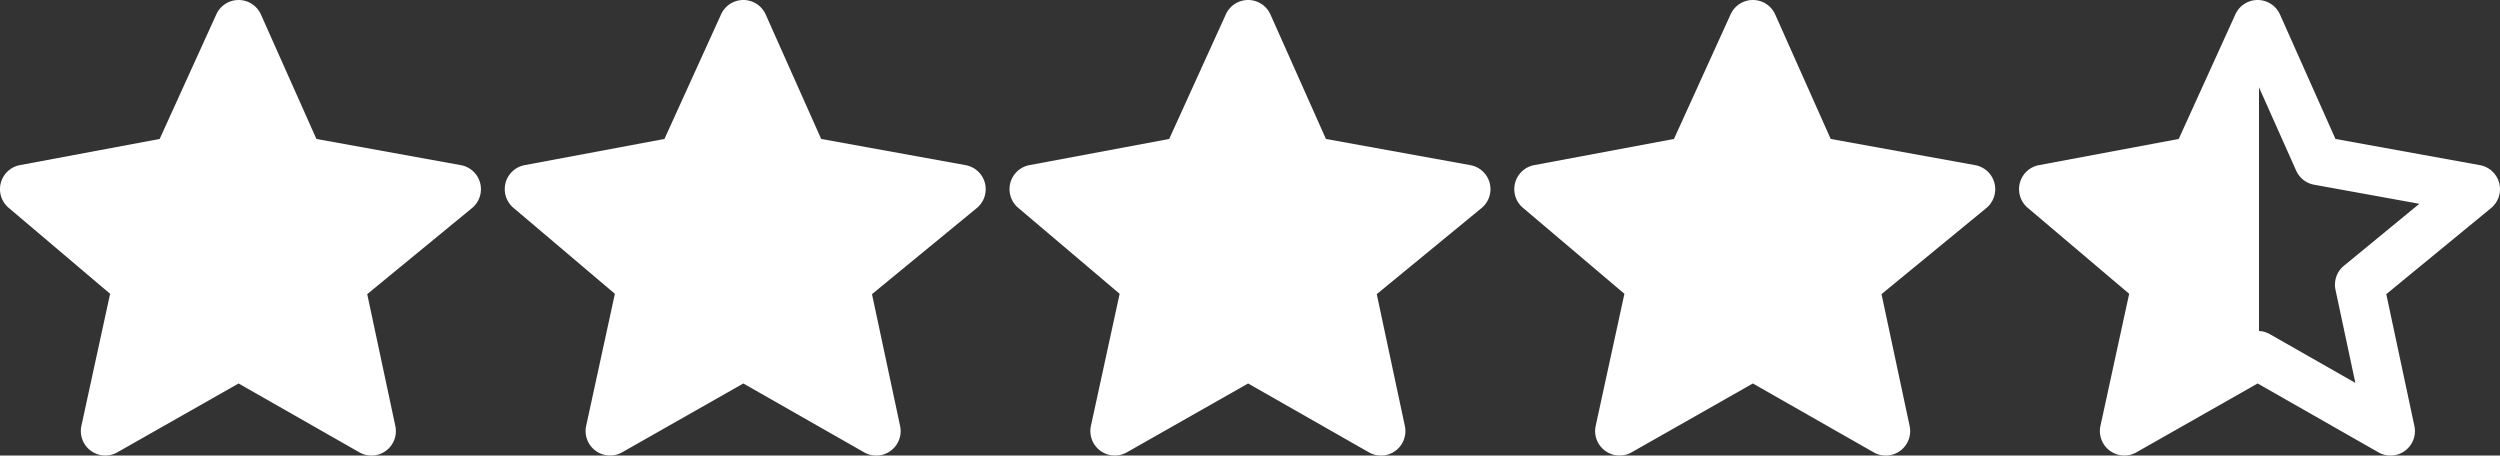
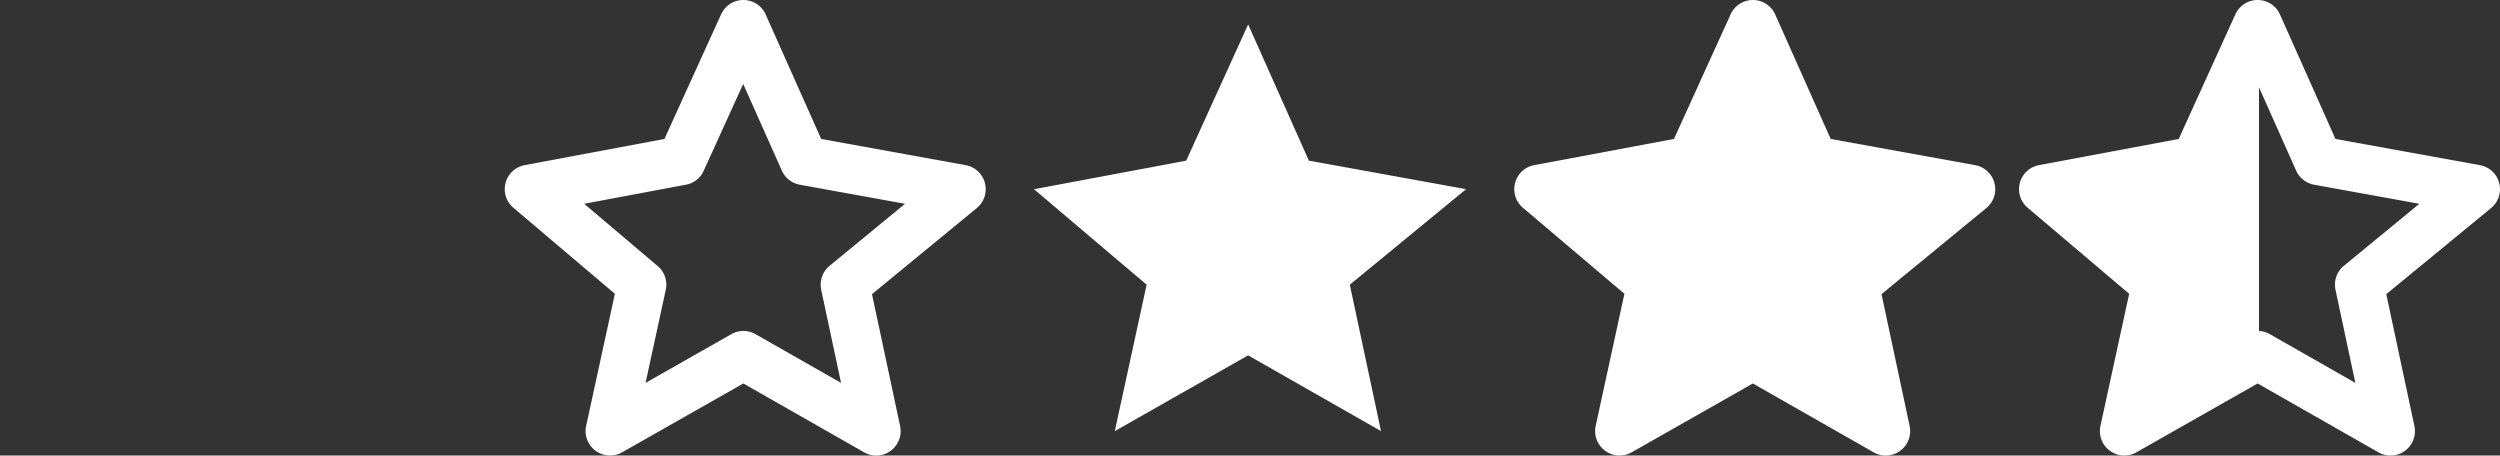
<svg xmlns="http://www.w3.org/2000/svg" width="153.537" height="27.977" viewBox="0 0 153.537 27.977">
  <rect x="0" y="0" width="153.537" height="27.977" fill="#333333" stroke="none" />
  <g id="Group_14292" data-name="Group 14292" transform="translate(-1032.352 -8105.5)">
    <g id="Group_14290" data-name="Group 14290" transform="translate(1033.852 8107)">
      <g id="Group_14131" data-name="Group 14131">
-         <path id="Path_14610" data-name="Path 14610" d="M16908.551-21606.219l3.73,8.367,9.652,1.752-7.139,5.865,1.916,8.992-8.16-4.652-8.189,4.652,1.955-8.992-6.92-5.865,9.35-1.752Z" transform="translate(-16895.396 21606.219)" fill="#fff" />
-         <path id="Path_14610_-_Outline" data-name="Path 14610 - Outline" d="M16908.551-21607.719h.006a1.5,1.5,0,0,1,1.363.889l3.408,7.645,8.873,1.609a1.5,1.5,0,0,1,1.184,1.1,1.5,1.5,0,0,1-.5,1.535l-6.436,5.287,1.727,8.1a1.5,1.5,0,0,1-.582,1.523,1.492,1.492,0,0,1-1.627.092l-7.42-4.229-7.447,4.23a1.5,1.5,0,0,1-1.629-.1,1.5,1.5,0,0,1-.576-1.527l1.764-8.111-6.234-5.283a1.5,1.5,0,0,1-.479-1.529,1.5,1.5,0,0,1,1.174-1.09l8.582-1.607,3.482-7.658A1.5,1.5,0,0,1,16908.551-21607.719Zm9.928,12.516-6.465-1.172a1.5,1.5,0,0,1-1.1-.865l-2.375-5.324-2.426,5.334a1.5,1.5,0,0,1-1.09.854l-6.25,1.172,4.516,3.826a1.5,1.5,0,0,1,.494,1.463l-1.24,5.711,5.27-2.994a1.5,1.5,0,0,1,1.482,0l5.254,2.994-1.219-5.719a1.5,1.5,0,0,1,.514-1.471Z" transform="translate(-16895.396 21606.219)" fill="#fff" />
-         <path id="Path_14611" data-name="Path 14611" d="M16908.551-21606.219l3.73,8.367,9.652,1.752-7.139,5.865,1.916,8.992-8.16-4.652-8.189,4.652,1.955-8.992-6.92-5.865,9.35-1.752Z" transform="translate(-16864.396 21606.219)" fill="#fff" />
        <path id="Path_14611_-_Outline" data-name="Path 14611 - Outline" d="M16908.551-21607.719h.006a1.5,1.5,0,0,1,1.363.889l3.408,7.645,8.873,1.609a1.5,1.5,0,0,1,1.184,1.1,1.5,1.5,0,0,1-.5,1.535l-6.436,5.287,1.727,8.1a1.5,1.5,0,0,1-.582,1.523,1.492,1.492,0,0,1-1.627.092l-7.42-4.229-7.447,4.23a1.5,1.5,0,0,1-1.629-.1,1.5,1.5,0,0,1-.576-1.527l1.764-8.111-6.234-5.283a1.5,1.5,0,0,1-.479-1.529,1.5,1.5,0,0,1,1.174-1.09l8.582-1.607,3.482-7.658A1.5,1.5,0,0,1,16908.551-21607.719Zm9.928,12.516-6.465-1.172a1.5,1.5,0,0,1-1.1-.865l-2.375-5.324-2.426,5.334a1.5,1.5,0,0,1-1.09.854l-6.25,1.172,4.516,3.826a1.5,1.5,0,0,1,.494,1.463l-1.24,5.711,5.27-2.994a1.5,1.5,0,0,1,1.482,0l5.254,2.994-1.219-5.719a1.5,1.5,0,0,1,.514-1.471Z" transform="translate(-16864.396 21606.219)" fill="#fff" />
        <path id="Path_14612" data-name="Path 14612" d="M16908.551-21606.219l3.73,8.367,9.652,1.752-7.139,5.865,1.916,8.992-8.16-4.652-8.189,4.652,1.955-8.992-6.92-5.865,9.35-1.752Z" transform="translate(-16833.396 21606.219)" fill="#fff" />
-         <path id="Path_14612_-_Outline" data-name="Path 14612 - Outline" d="M16908.551-21607.719h.006a1.5,1.5,0,0,1,1.363.889l3.408,7.645,8.873,1.609a1.5,1.5,0,0,1,1.184,1.1,1.5,1.5,0,0,1-.5,1.535l-6.436,5.287,1.727,8.1a1.5,1.5,0,0,1-.582,1.523,1.492,1.492,0,0,1-1.627.092l-7.42-4.229-7.447,4.23a1.5,1.5,0,0,1-1.629-.1,1.5,1.5,0,0,1-.576-1.527l1.764-8.111-6.234-5.283a1.5,1.5,0,0,1-.479-1.529,1.5,1.5,0,0,1,1.174-1.09l8.582-1.607,3.482-7.658A1.5,1.5,0,0,1,16908.551-21607.719Zm9.928,12.516-6.465-1.172a1.5,1.5,0,0,1-1.1-.865l-2.375-5.324-2.426,5.334a1.5,1.5,0,0,1-1.09.854l-6.25,1.172,4.516,3.826a1.5,1.5,0,0,1,.494,1.463l-1.24,5.711,5.27-2.994a1.5,1.5,0,0,1,1.482,0l5.254,2.994-1.219-5.719a1.5,1.5,0,0,1,.514-1.471Z" transform="translate(-16833.396 21606.219)" fill="#fff" />
        <path id="Path_14613" data-name="Path 14613" d="M16908.551-21606.219l3.73,8.367,9.652,1.752-7.139,5.865,1.916,8.992-8.16-4.652-8.189,4.652,1.955-8.992-6.92-5.865,9.35-1.752Z" transform="translate(-16802.396 21606.219)" fill="#fff" />
        <path id="Path_14613_-_Outline" data-name="Path 14613 - Outline" d="M16908.551-21607.719h.006a1.5,1.5,0,0,1,1.363.889l3.408,7.645,8.873,1.609a1.5,1.5,0,0,1,1.184,1.1,1.5,1.5,0,0,1-.5,1.535l-6.436,5.287,1.727,8.1a1.5,1.5,0,0,1-.582,1.523,1.492,1.492,0,0,1-1.627.092l-7.42-4.229-7.447,4.23a1.5,1.5,0,0,1-1.629-.1,1.5,1.5,0,0,1-.576-1.527l1.764-8.111-6.234-5.283a1.5,1.5,0,0,1-.479-1.529,1.5,1.5,0,0,1,1.174-1.09l8.582-1.607,3.482-7.658A1.5,1.5,0,0,1,16908.551-21607.719Zm9.928,12.516-6.465-1.172a1.5,1.5,0,0,1-1.1-.865l-2.375-5.324-2.426,5.334a1.5,1.5,0,0,1-1.09.854l-6.25,1.172,4.516,3.826a1.5,1.5,0,0,1,.494,1.463l-1.24,5.711,5.27-2.994a1.5,1.5,0,0,1,1.482,0l5.254,2.994-1.219-5.719a1.5,1.5,0,0,1,.514-1.471Z" transform="translate(-16802.396 21606.219)" fill="#fff" />
        <path id="Path_14614" data-name="Path 14614" d="M16908.551-21607.719h.006a1.5,1.5,0,0,1,1.363.889l3.408,7.645,8.873,1.609a1.5,1.5,0,0,1,1.184,1.1,1.5,1.5,0,0,1-.5,1.535l-6.436,5.287,1.727,8.1a1.5,1.5,0,0,1-.582,1.523,1.492,1.492,0,0,1-1.627.092l-7.42-4.229-7.447,4.23a1.5,1.5,0,0,1-1.629-.1,1.5,1.5,0,0,1-.576-1.527l1.764-8.111-6.234-5.283a1.5,1.5,0,0,1-.479-1.529,1.5,1.5,0,0,1,1.174-1.09l8.582-1.607,3.482-7.658A1.5,1.5,0,0,1,16908.551-21607.719Zm9.928,12.516-6.465-1.172a1.5,1.5,0,0,1-1.1-.865l-2.375-5.324-2.426,5.334a1.5,1.5,0,0,1-1.09.854l-6.25,1.172,4.516,3.826a1.5,1.5,0,0,1,.494,1.463l-1.24,5.711,5.27-2.994a1.5,1.5,0,0,1,1.482,0l5.254,2.994-1.219-5.719a1.5,1.5,0,0,1,.514-1.471Z" transform="translate(-16771.396 21606.219)" fill="#fff" />
      </g>
      <path id="Path_14615" data-name="Path 14615" d="M17343.926-21754.059v18.027l-7.9,4.244,1.5-7.895-5.174-5.936,6.922-2.445Z" transform="translate(-17206.691 21756.219)" fill="#fff" />
    </g>
  </g>
</svg>